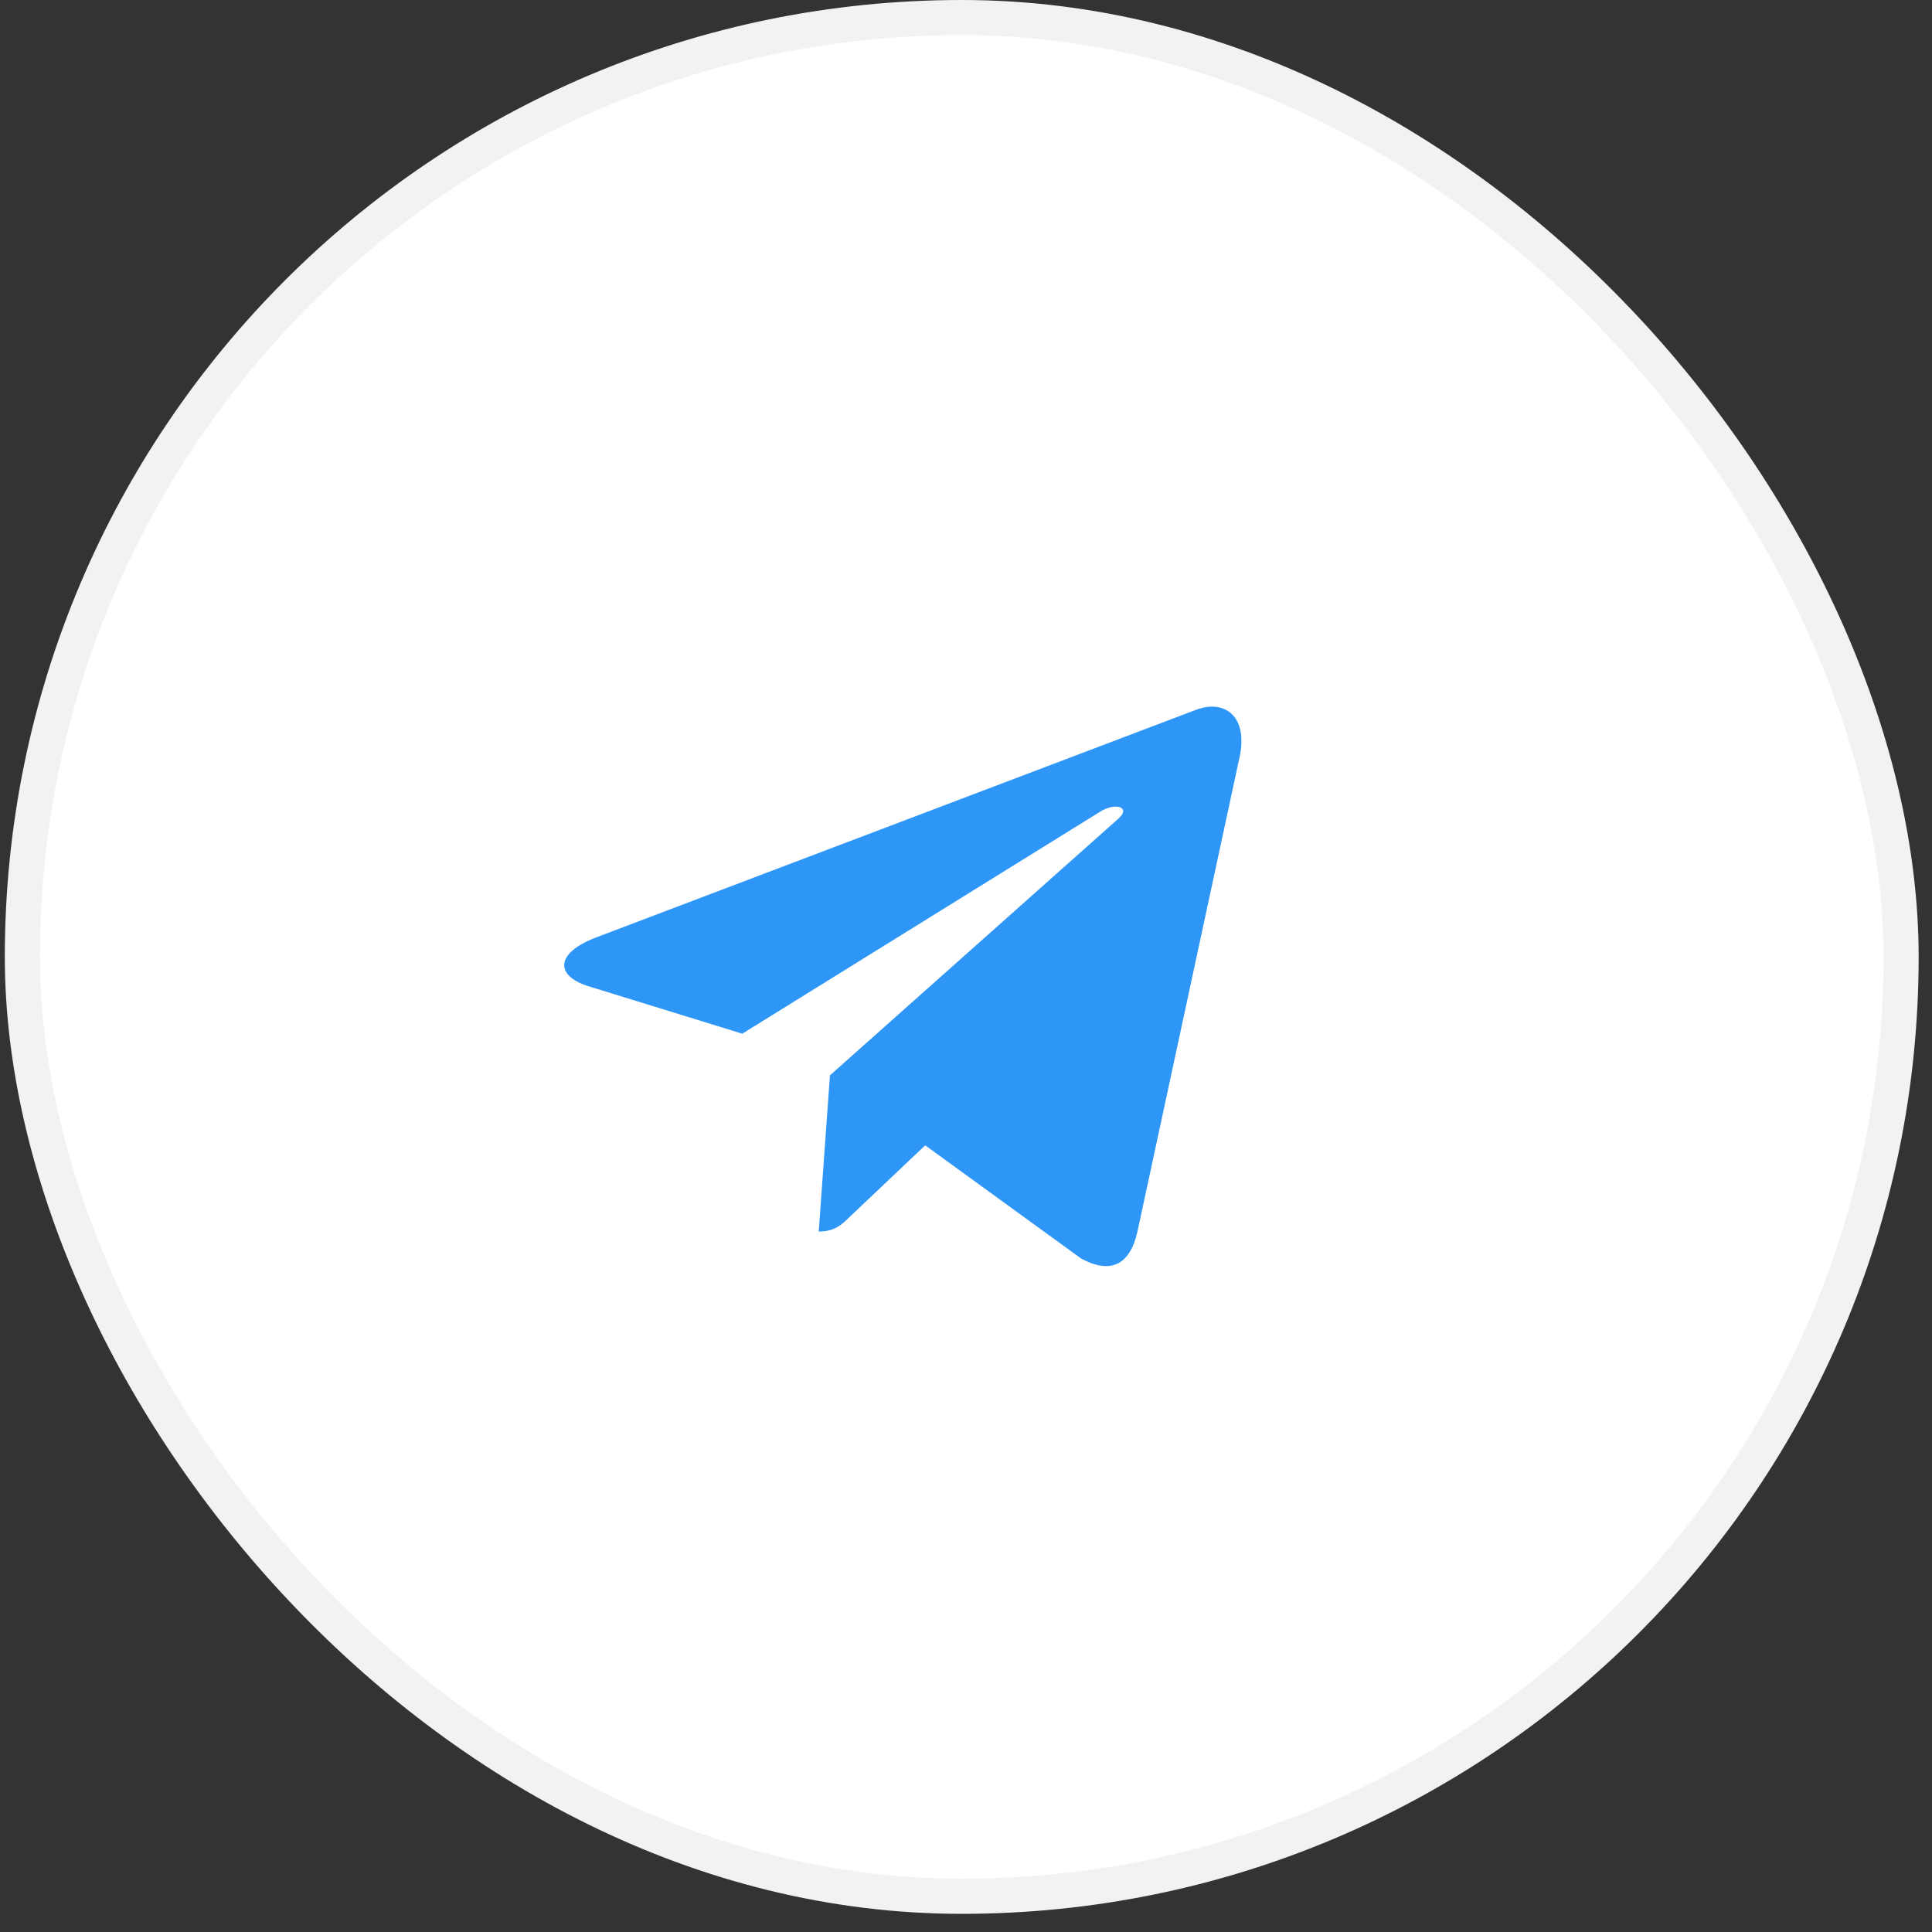
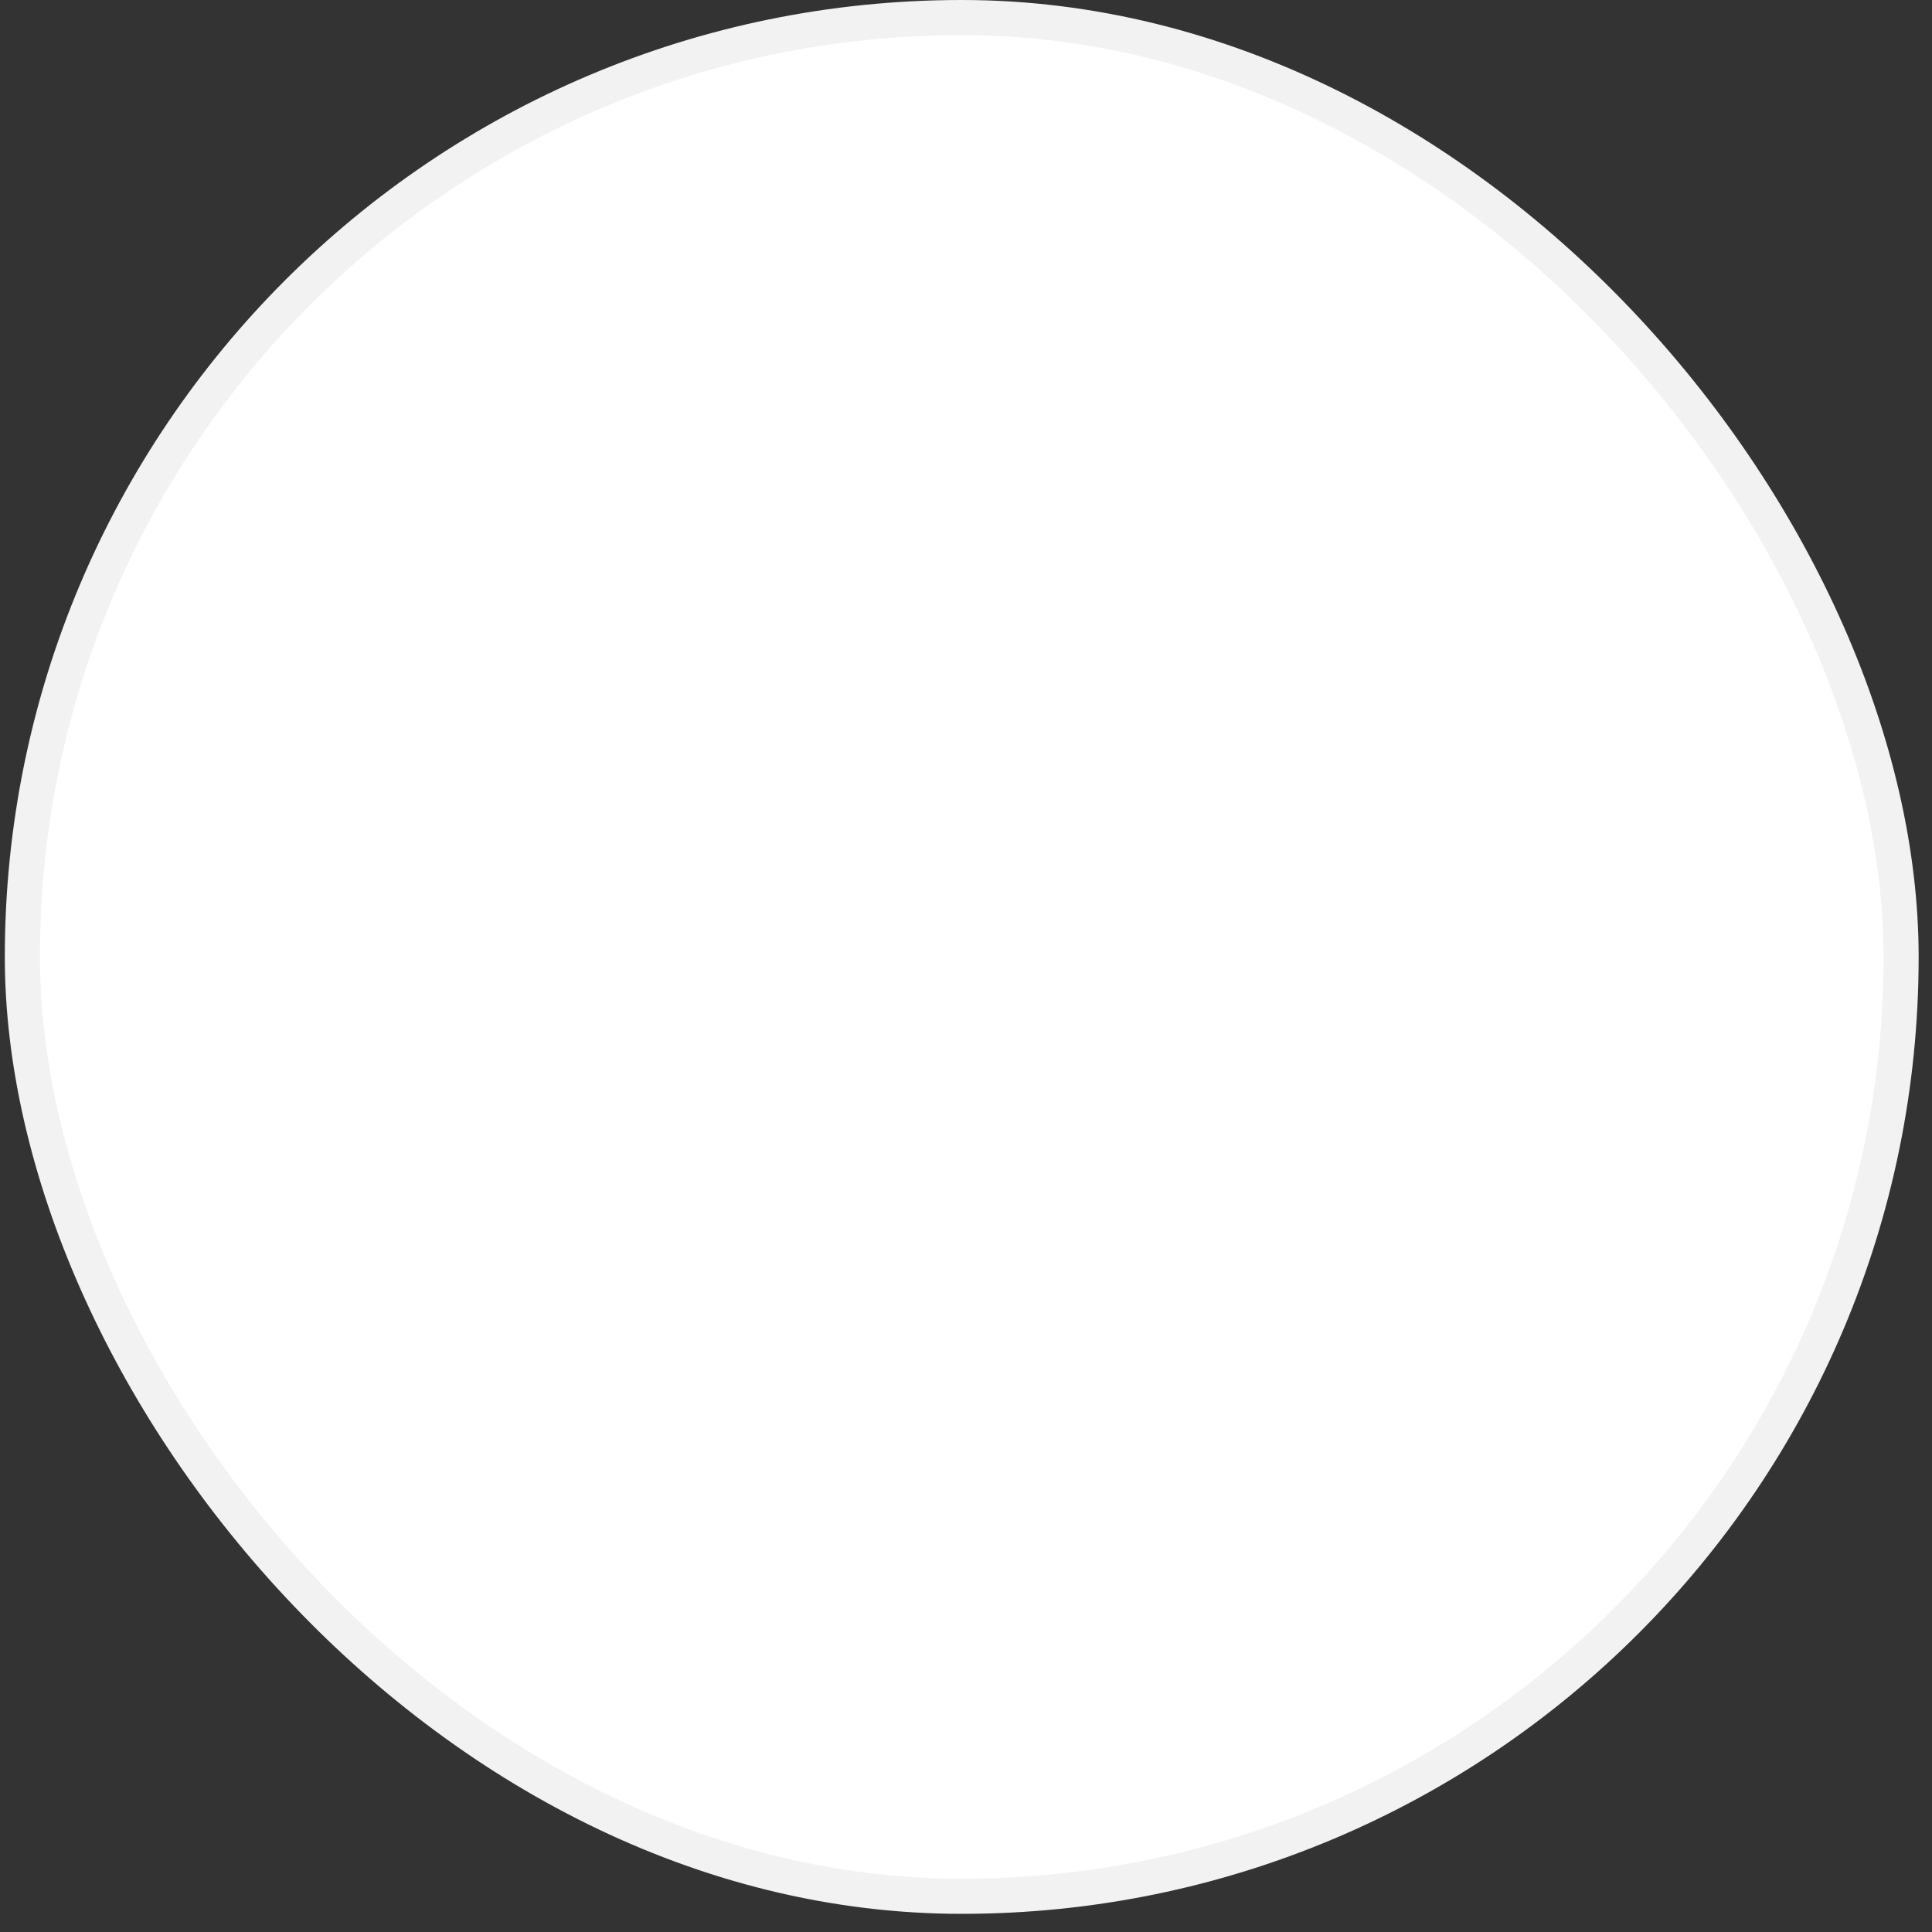
<svg xmlns="http://www.w3.org/2000/svg" width="55" height="55" viewBox="0 0 55 55" fill="none">
  <rect x="0" y="0" width="55" height="55" fill="#333333" stroke="none" />
  <rect x="0.637" y="0.5" width="53.483" height="53.483" rx="26.741" fill="white" stroke="#F2F2F2" />
-   <path d="M23.627 30.613L23.308 35.059C23.765 35.059 23.962 34.865 24.199 34.632L26.338 32.605L30.771 35.823C31.584 36.272 32.157 36.036 32.376 35.082L35.285 21.567L35.286 21.567C35.544 20.375 34.852 19.909 34.06 20.202L16.957 26.692C15.79 27.141 15.808 27.786 16.759 28.078L21.131 29.427L31.287 23.127C31.765 22.814 32.2 22.987 31.843 23.301L23.627 30.613Z" fill="#2D96F7" />
</svg>